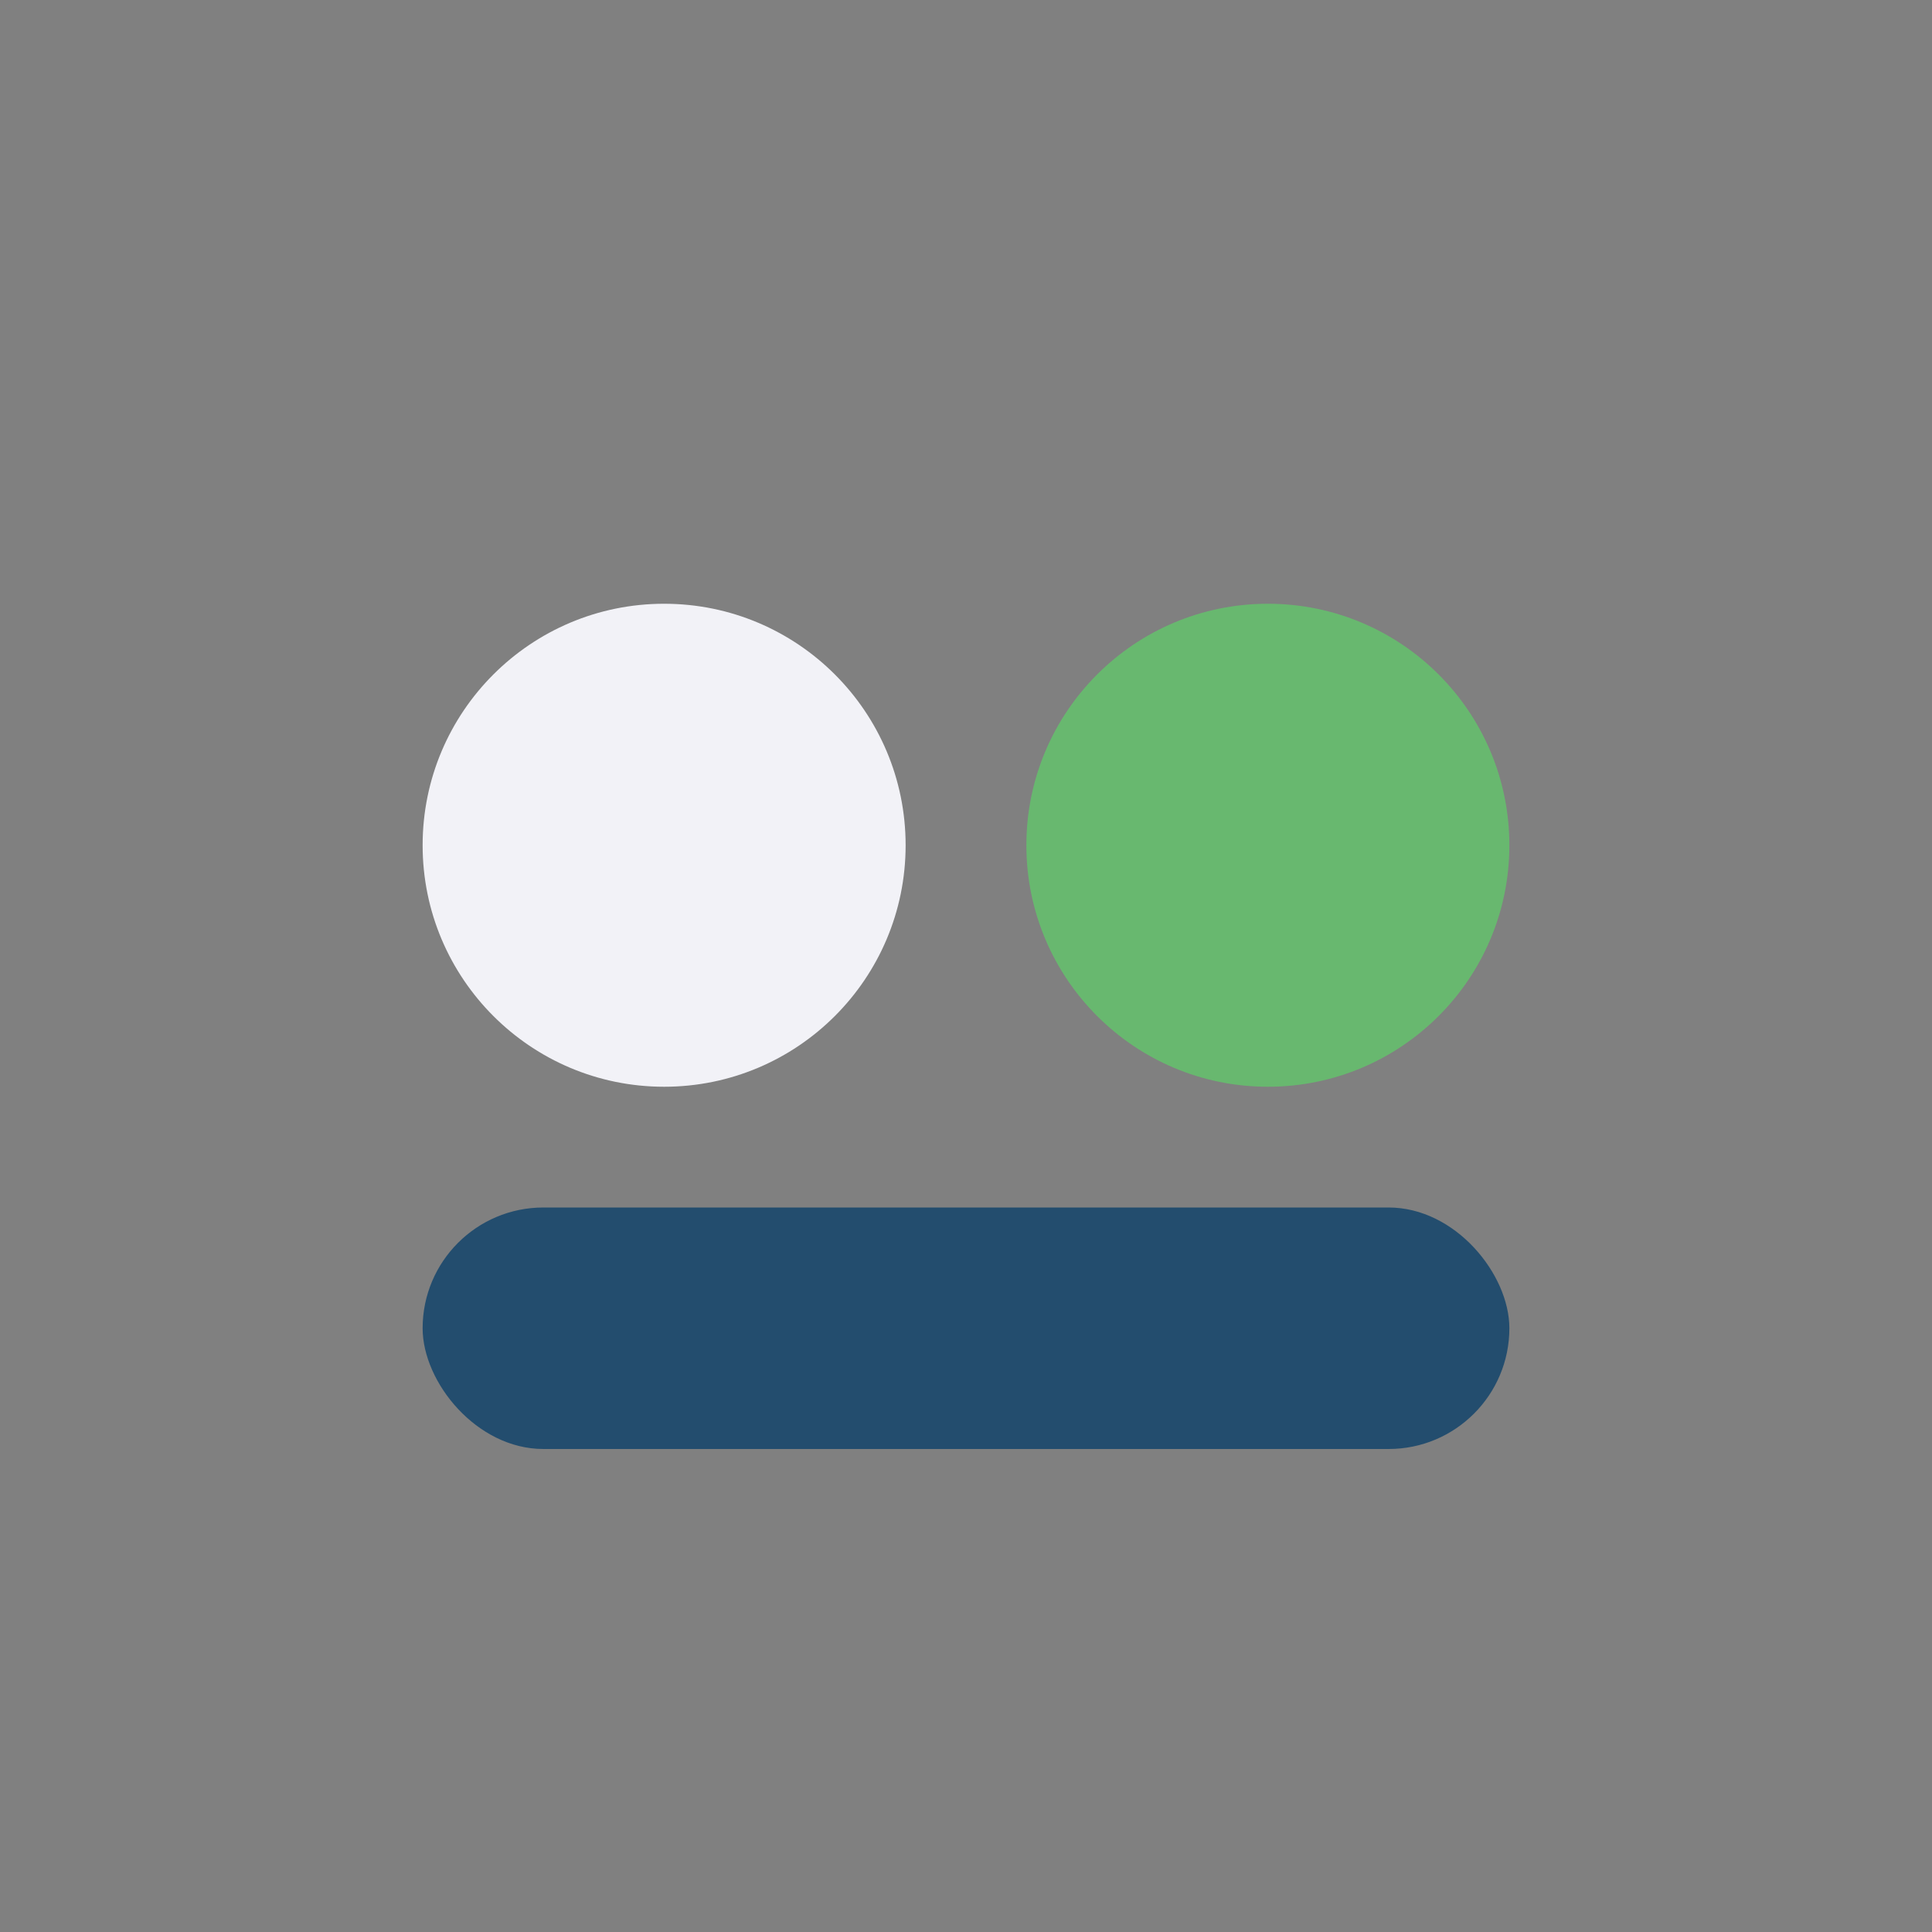
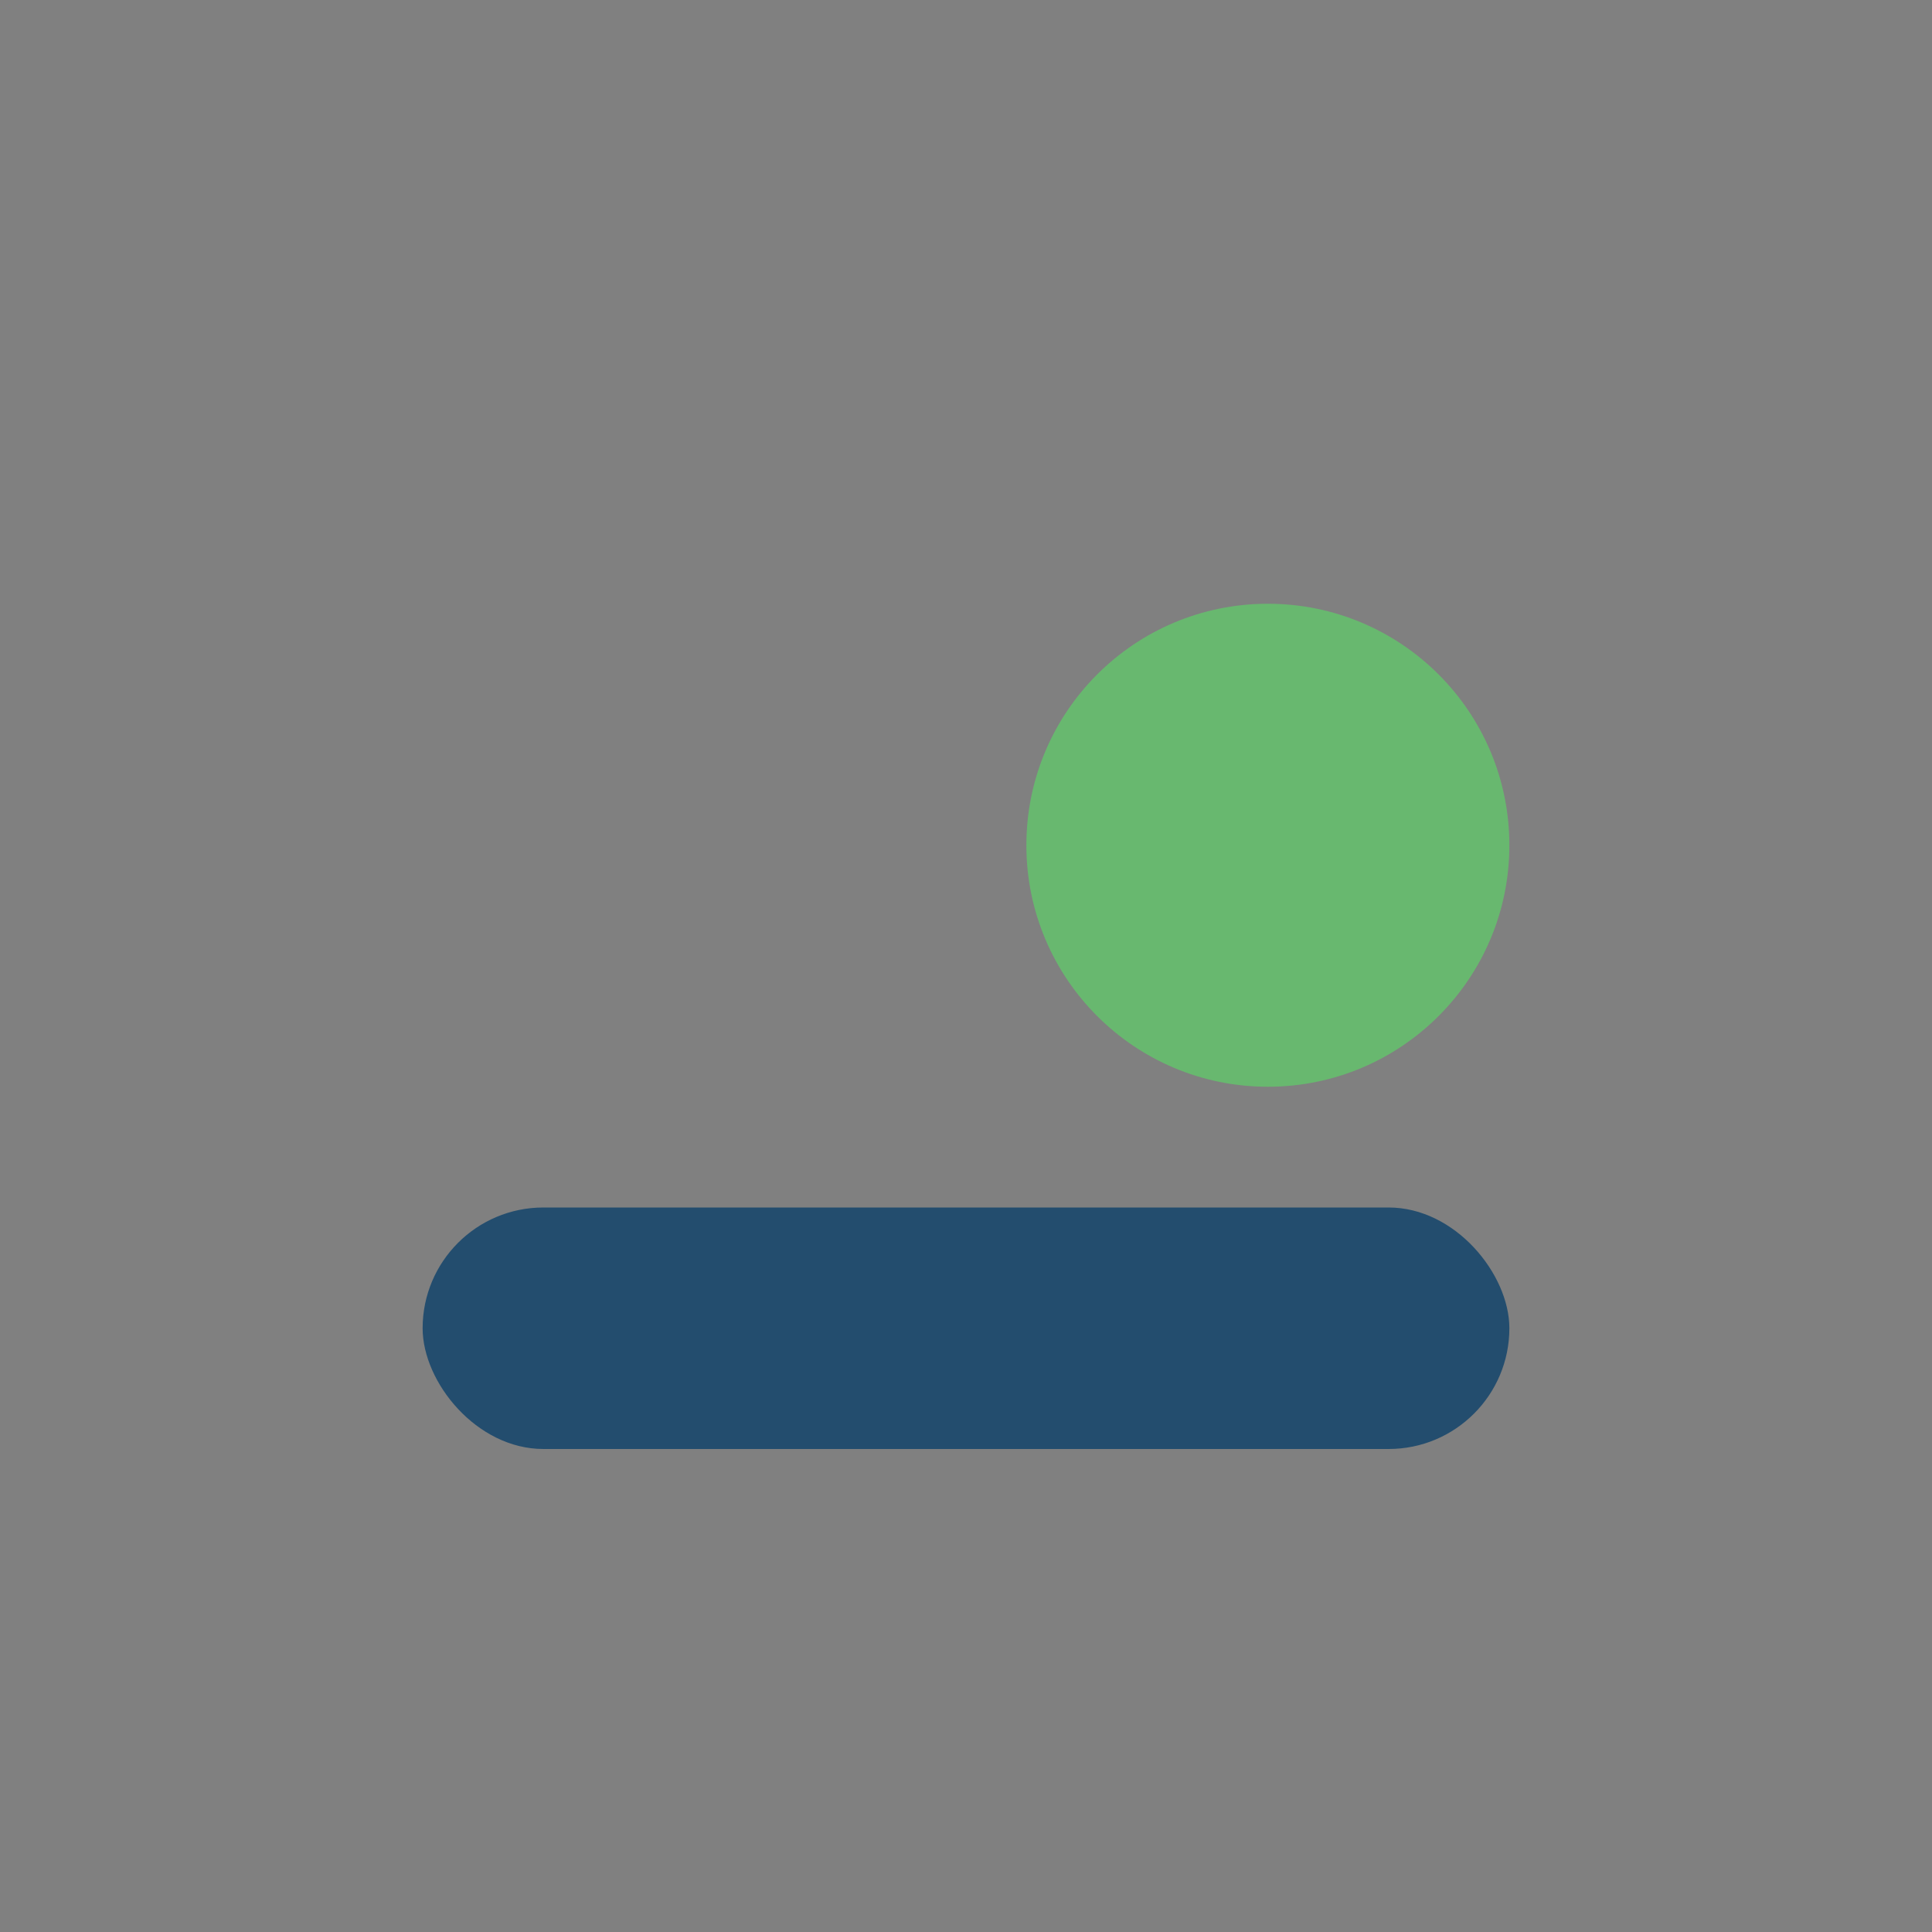
<svg xmlns="http://www.w3.org/2000/svg" width="32" height="32" viewBox="0 0 32 32">
  <rect x="0" y="0" width="32" height="32" fill="#808080" stroke="none" />
-   <circle cx="11" cy="14" r="4" fill="#F2F2F7" />
  <circle cx="21" cy="14" r="4" fill="#68B86F" />
  <rect x="7" y="20" width="18" height="4" rx="2" fill="#234D6E" />
</svg>